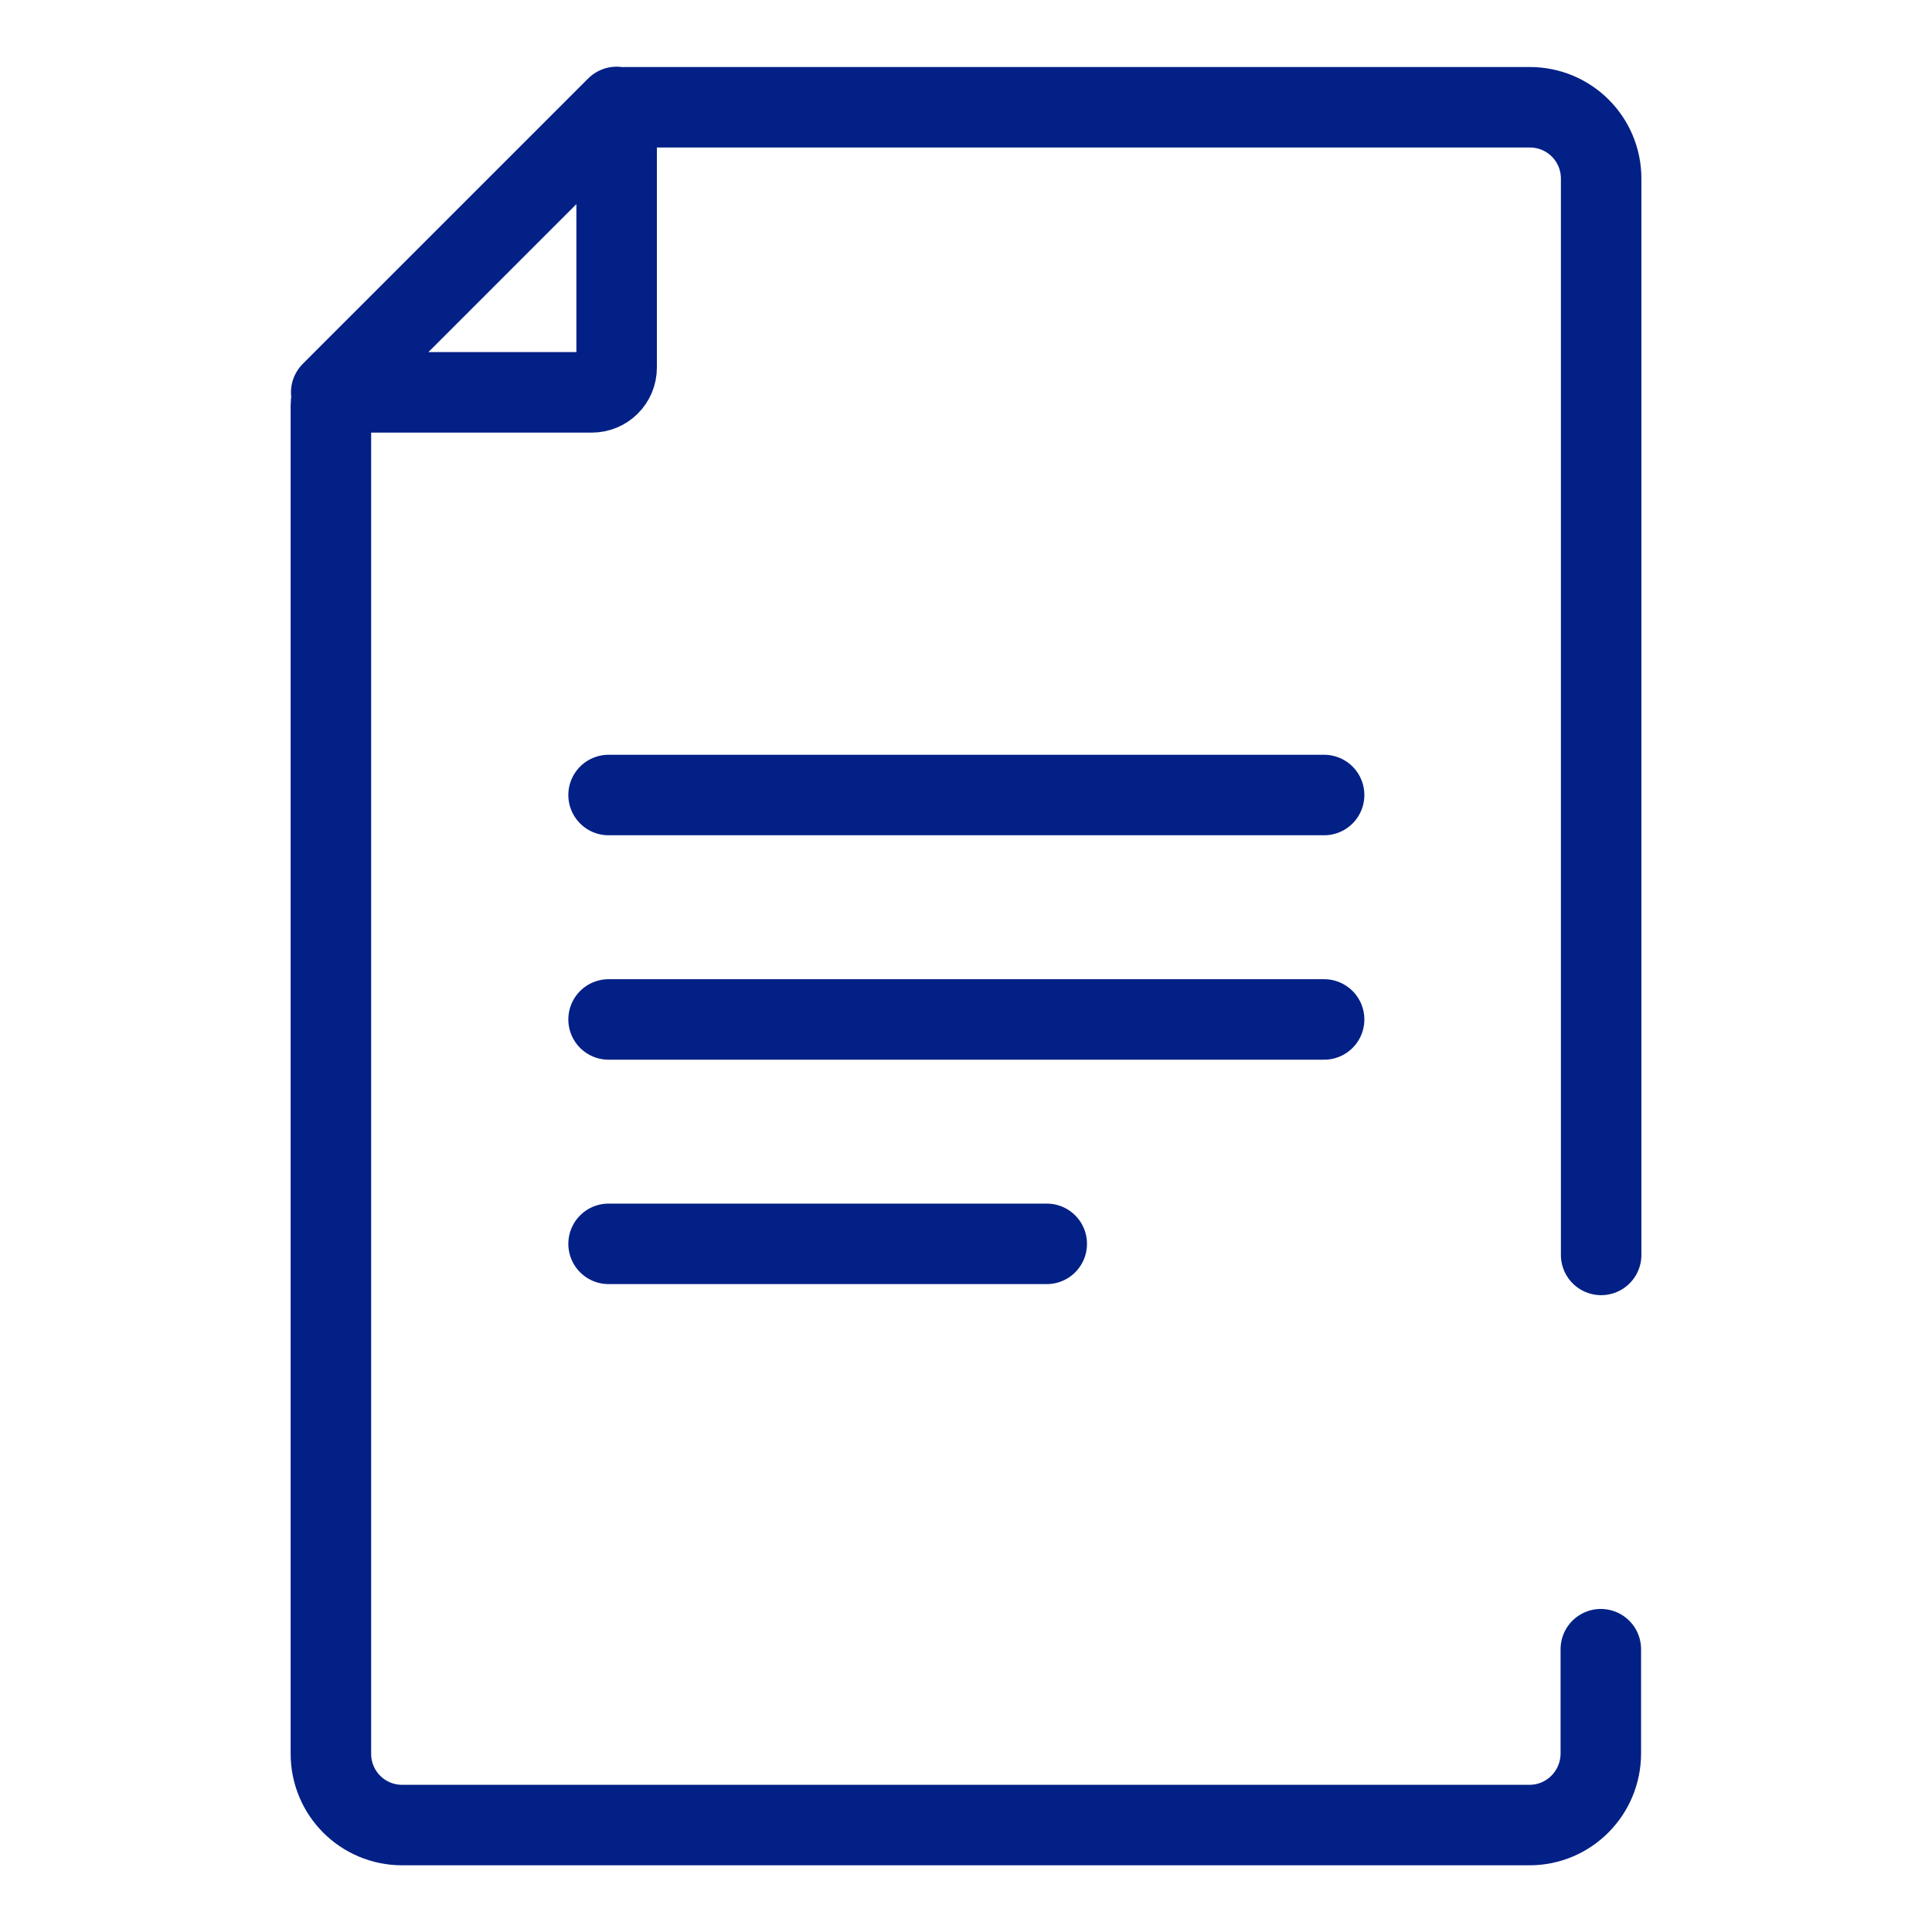
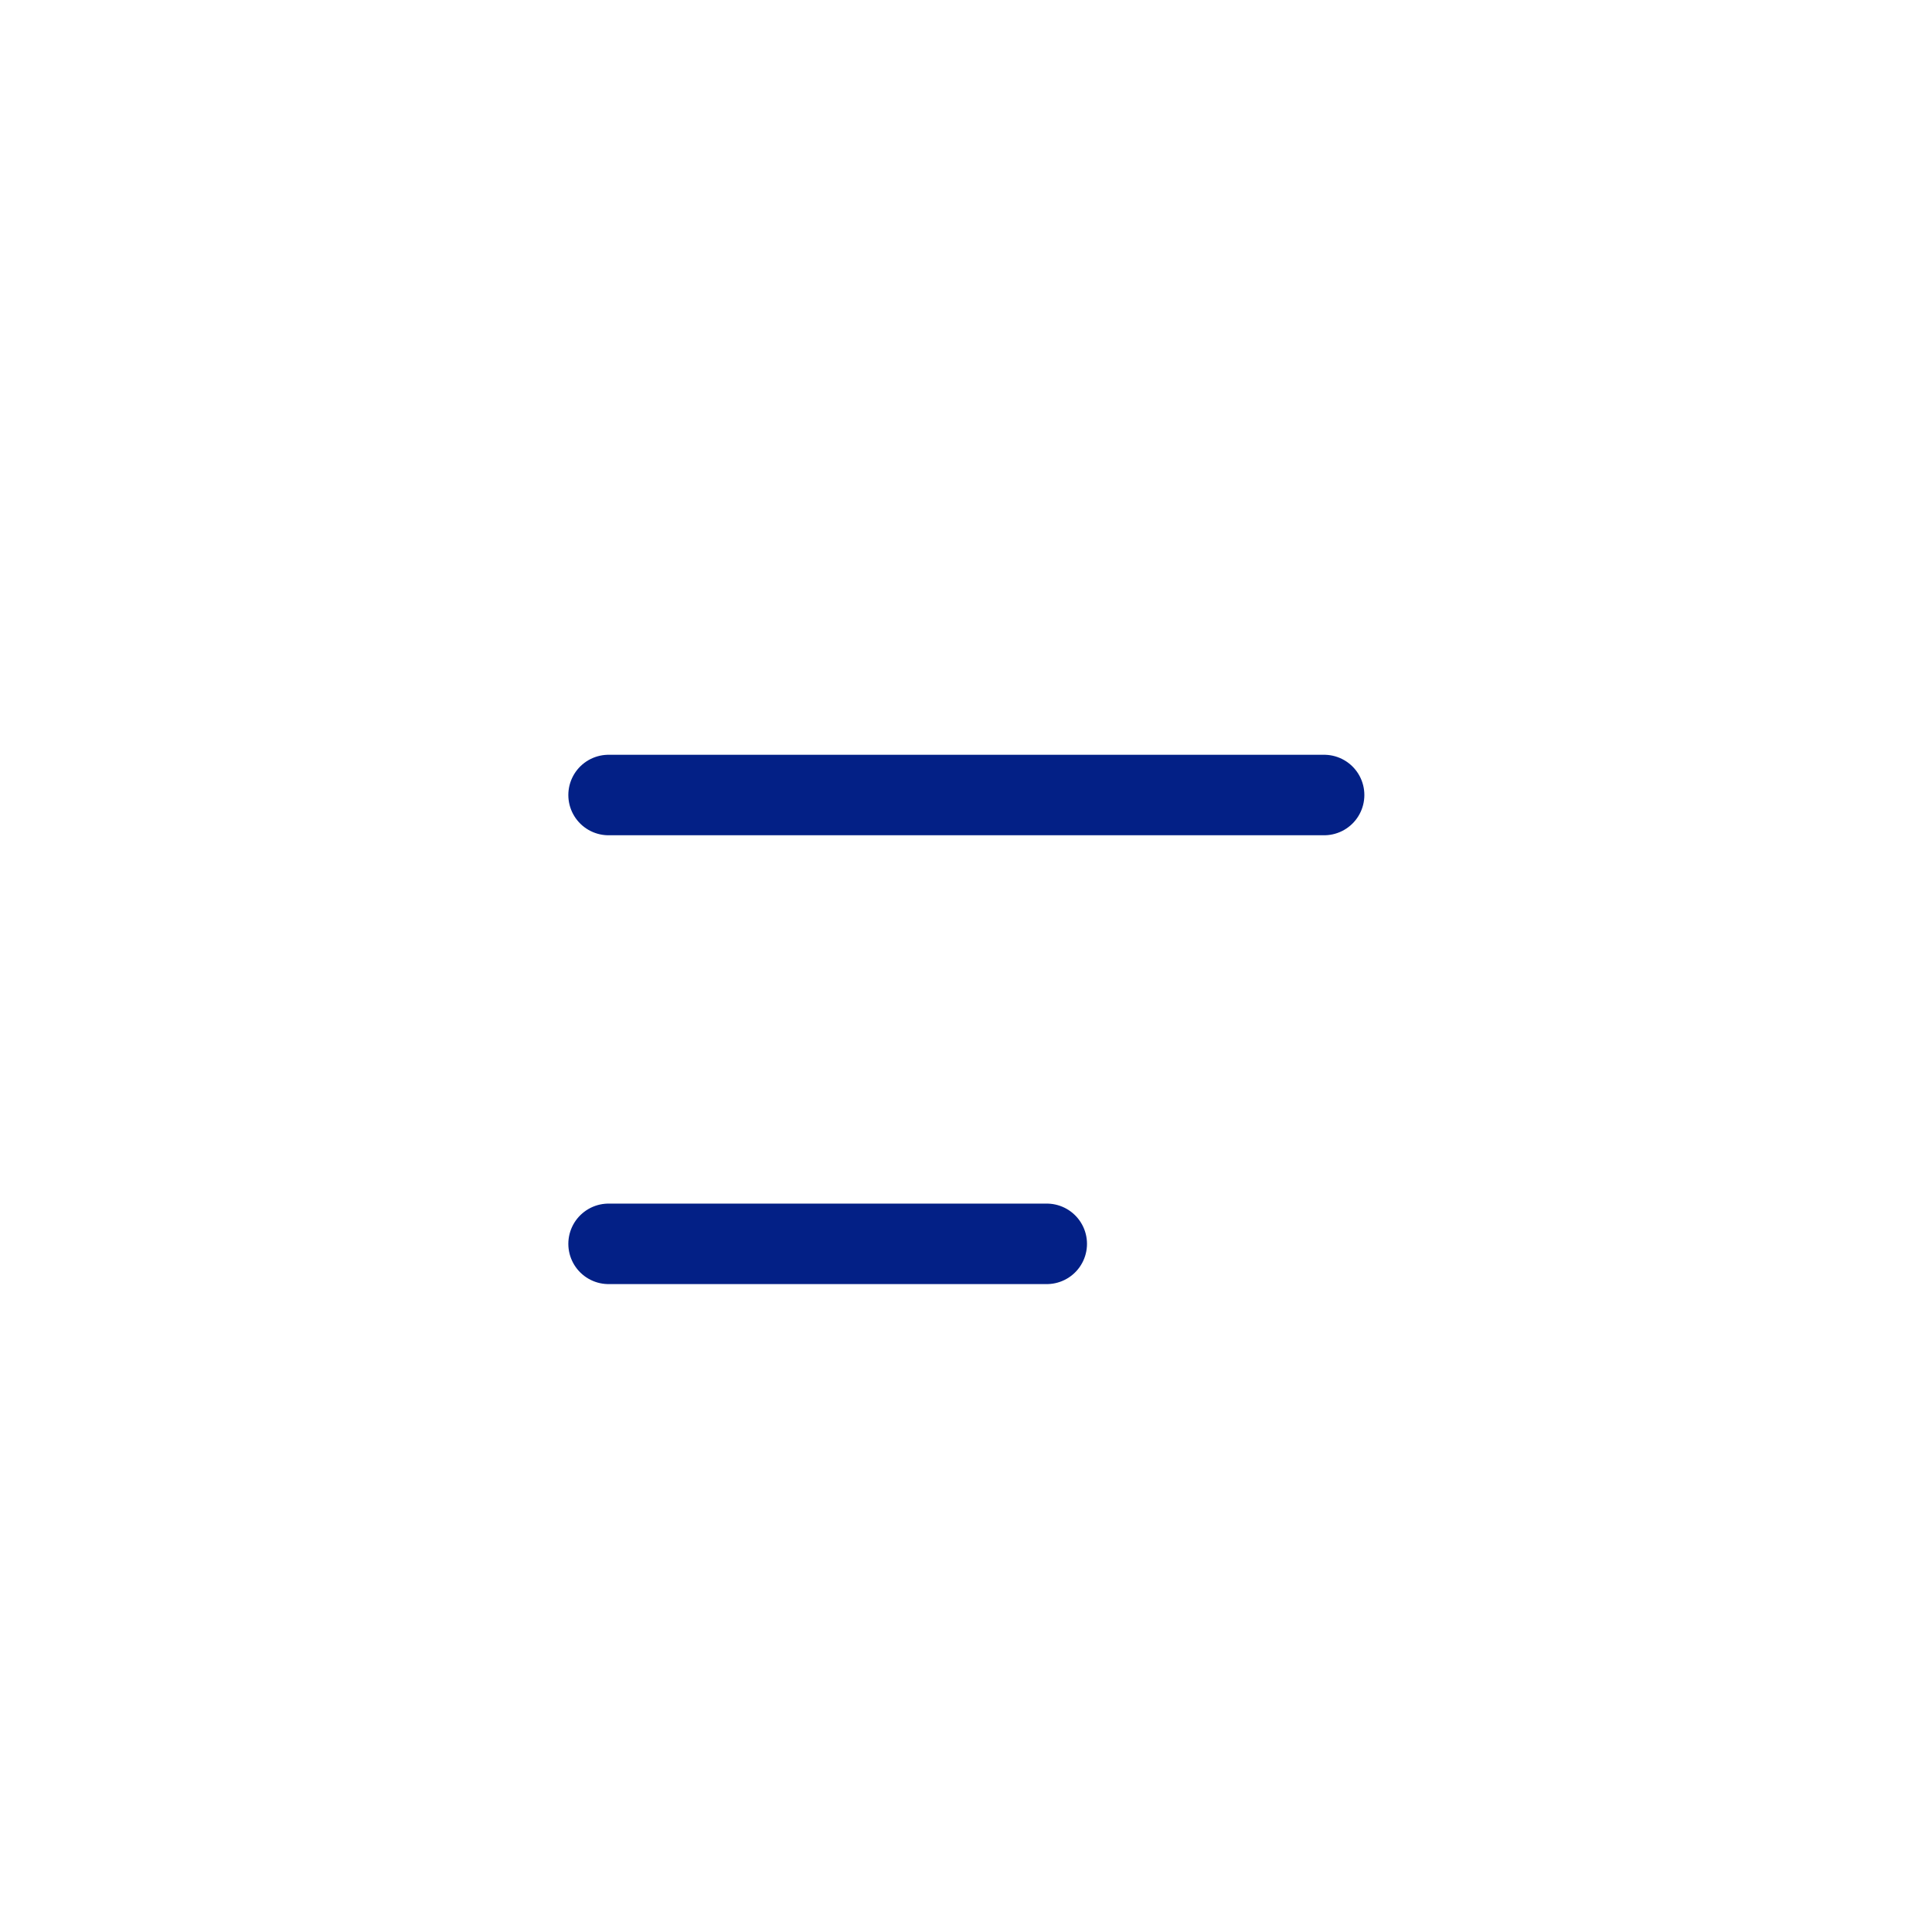
<svg xmlns="http://www.w3.org/2000/svg" width="48" height="48" viewBox="0 0 48 48" fill="none">
  <path d="M15.12 19.752H32.897" stroke="#032086" stroke-width="2" stroke-linecap="round" stroke-linejoin="round" />
-   <path d="M15.12 25.328H32.897" stroke="#032086" stroke-width="2" stroke-linecap="round" stroke-linejoin="round" />
  <path d="M15.12 30.903H26.006" stroke="#032086" stroke-width="2" stroke-linecap="round" stroke-linejoin="round" />
-   <path d="M39.78 31.178V4.438C39.78 3.456 38.989 2.665 38.007 2.665H15.511C15.386 2.665 15.262 2.715 15.17 2.807L8.445 9.531C8.304 9.681 8.221 9.872 8.221 10.081V43.571C8.221 44.553 9.011 45.343 9.993 45.343H37.999C38.981 45.343 39.772 44.544 39.772 43.562V40.974M15.32 2.657V9.132C15.32 9.473 15.045 9.748 14.704 9.748H8.229L15.32 2.657Z" stroke="#032086" stroke-width="2" stroke-linecap="round" stroke-linejoin="round" />
</svg>